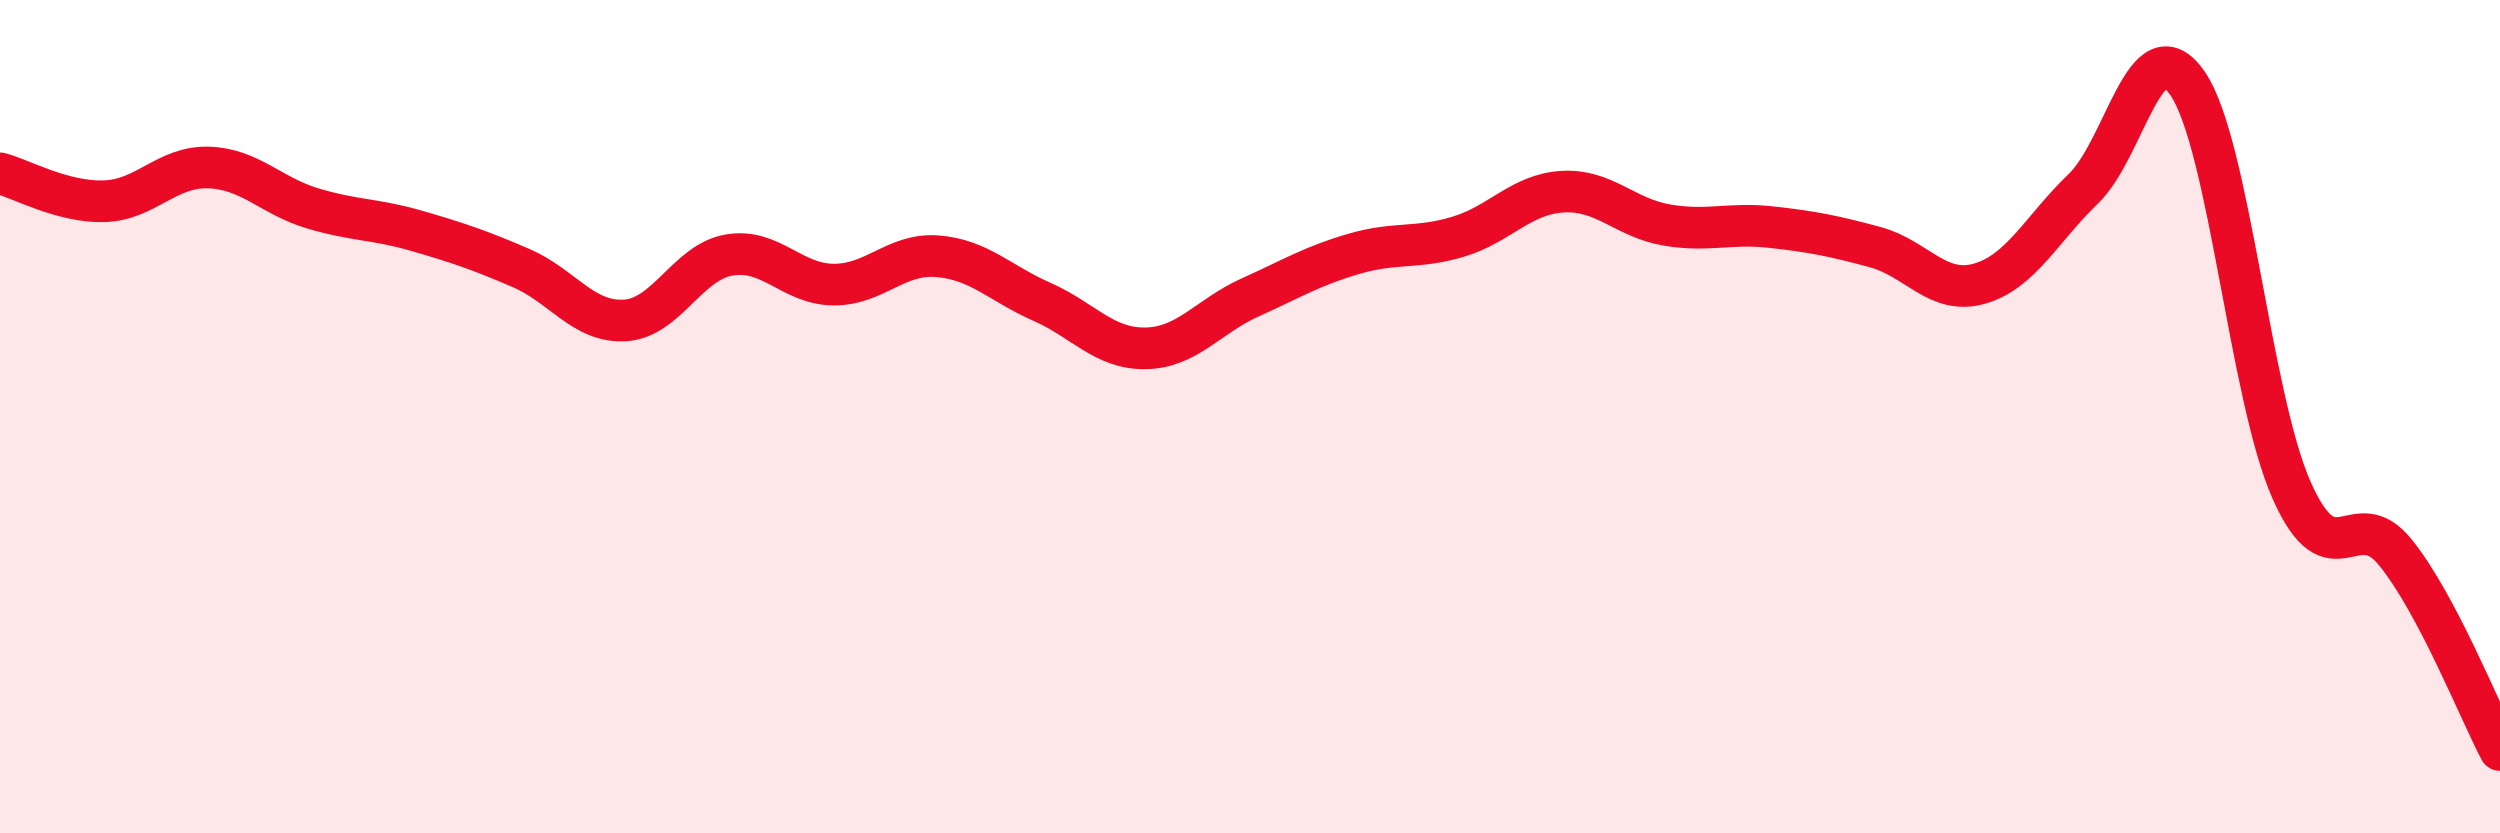
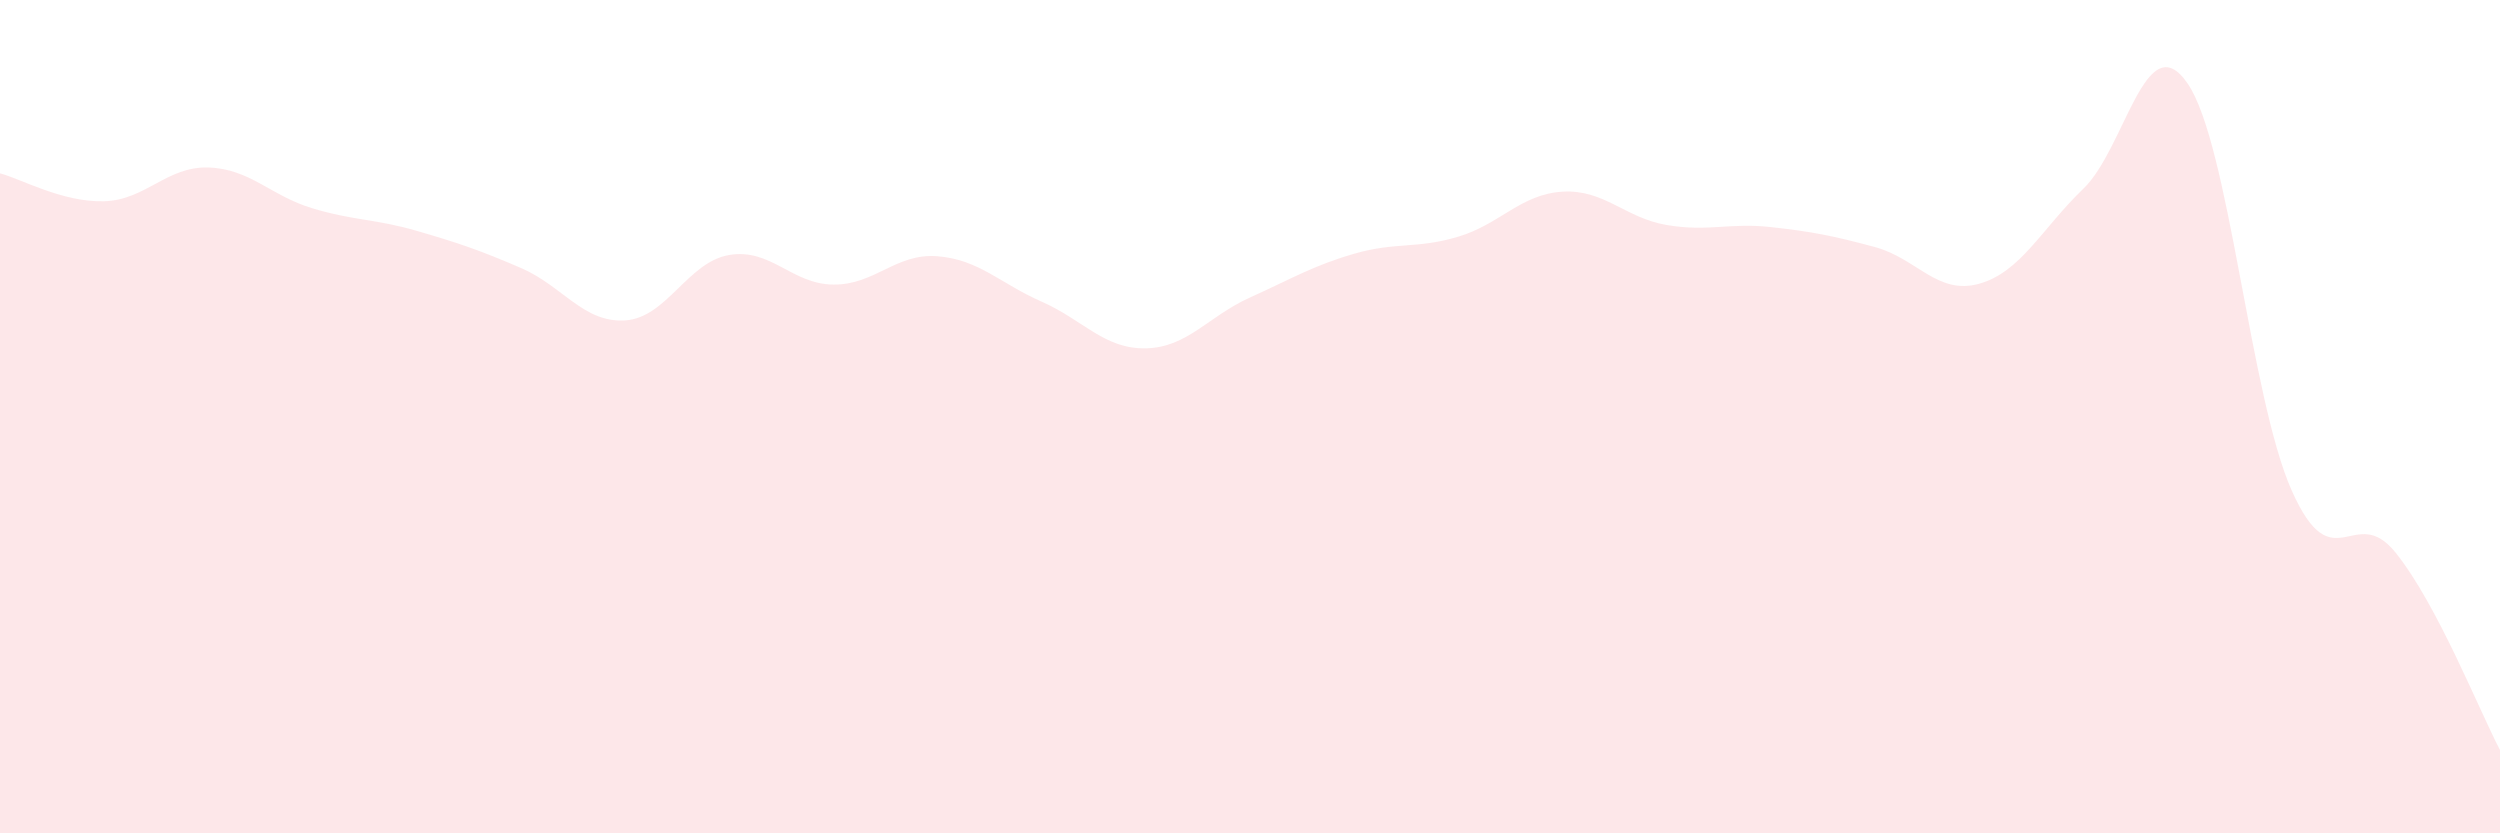
<svg xmlns="http://www.w3.org/2000/svg" width="60" height="20" viewBox="0 0 60 20">
  <path d="M 0,4.16 C 0.5,4.29 1.5,4.86 2.5,4.83 C 3.5,4.8 4,3.99 5,4.02 C 6,4.05 6.5,4.7 7.5,5 C 8.5,5.3 9,5.25 10,5.54 C 11,5.83 11.5,6 12.5,6.43 C 13.5,6.86 14,7.75 15,7.69 C 16,7.63 16.5,6.29 17.5,6.12 C 18.5,5.95 19,6.82 20,6.83 C 21,6.84 21.5,6.07 22.5,6.15 C 23.5,6.23 24,6.8 25,7.24 C 26,7.68 26.5,8.38 27.5,8.36 C 28.5,8.34 29,7.59 30,7.14 C 31,6.69 31.5,6.38 32.5,6.09 C 33.5,5.8 34,5.98 35,5.68 C 36,5.38 36.5,4.66 37.5,4.6 C 38.5,4.54 39,5.23 40,5.4 C 41,5.57 41.5,5.34 42.5,5.45 C 43.5,5.56 44,5.66 45,5.93 C 46,6.2 46.5,7.09 47.5,6.81 C 48.5,6.53 49,5.49 50,4.53 C 51,3.57 51.5,0.55 52.5,2 C 53.5,3.45 54,9.52 55,11.77 C 56,14.02 56.5,12.02 57.5,13.27 C 58.5,14.52 59.5,17.05 60,18L60 20L0 20Z" fill="#EB0A25" opacity="0.1" stroke-linecap="round" stroke-linejoin="round" />
-   <path d="M 0,4.16 C 0.5,4.29 1.5,4.86 2.5,4.83 C 3.5,4.8 4,3.99 5,4.02 C 6,4.05 6.5,4.7 7.5,5 C 8.5,5.3 9,5.25 10,5.54 C 11,5.83 11.5,6 12.5,6.43 C 13.5,6.86 14,7.75 15,7.69 C 16,7.63 16.5,6.29 17.5,6.12 C 18.5,5.95 19,6.82 20,6.83 C 21,6.84 21.5,6.07 22.5,6.15 C 23.5,6.23 24,6.8 25,7.24 C 26,7.68 26.5,8.38 27.5,8.36 C 28.5,8.34 29,7.59 30,7.14 C 31,6.69 31.5,6.38 32.5,6.09 C 33.5,5.8 34,5.98 35,5.68 C 36,5.38 36.5,4.66 37.5,4.6 C 38.5,4.54 39,5.23 40,5.4 C 41,5.57 41.5,5.34 42.5,5.45 C 43.5,5.56 44,5.66 45,5.93 C 46,6.2 46.5,7.09 47.5,6.81 C 48.5,6.53 49,5.49 50,4.53 C 51,3.57 51.5,0.55 52.5,2 C 53.5,3.45 54,9.52 55,11.77 C 56,14.02 56.5,12.02 57.5,13.27 C 58.5,14.52 59.5,17.05 60,18" stroke="#EB0A25" stroke-width="1" fill="none" stroke-linecap="round" stroke-linejoin="round" />
</svg>